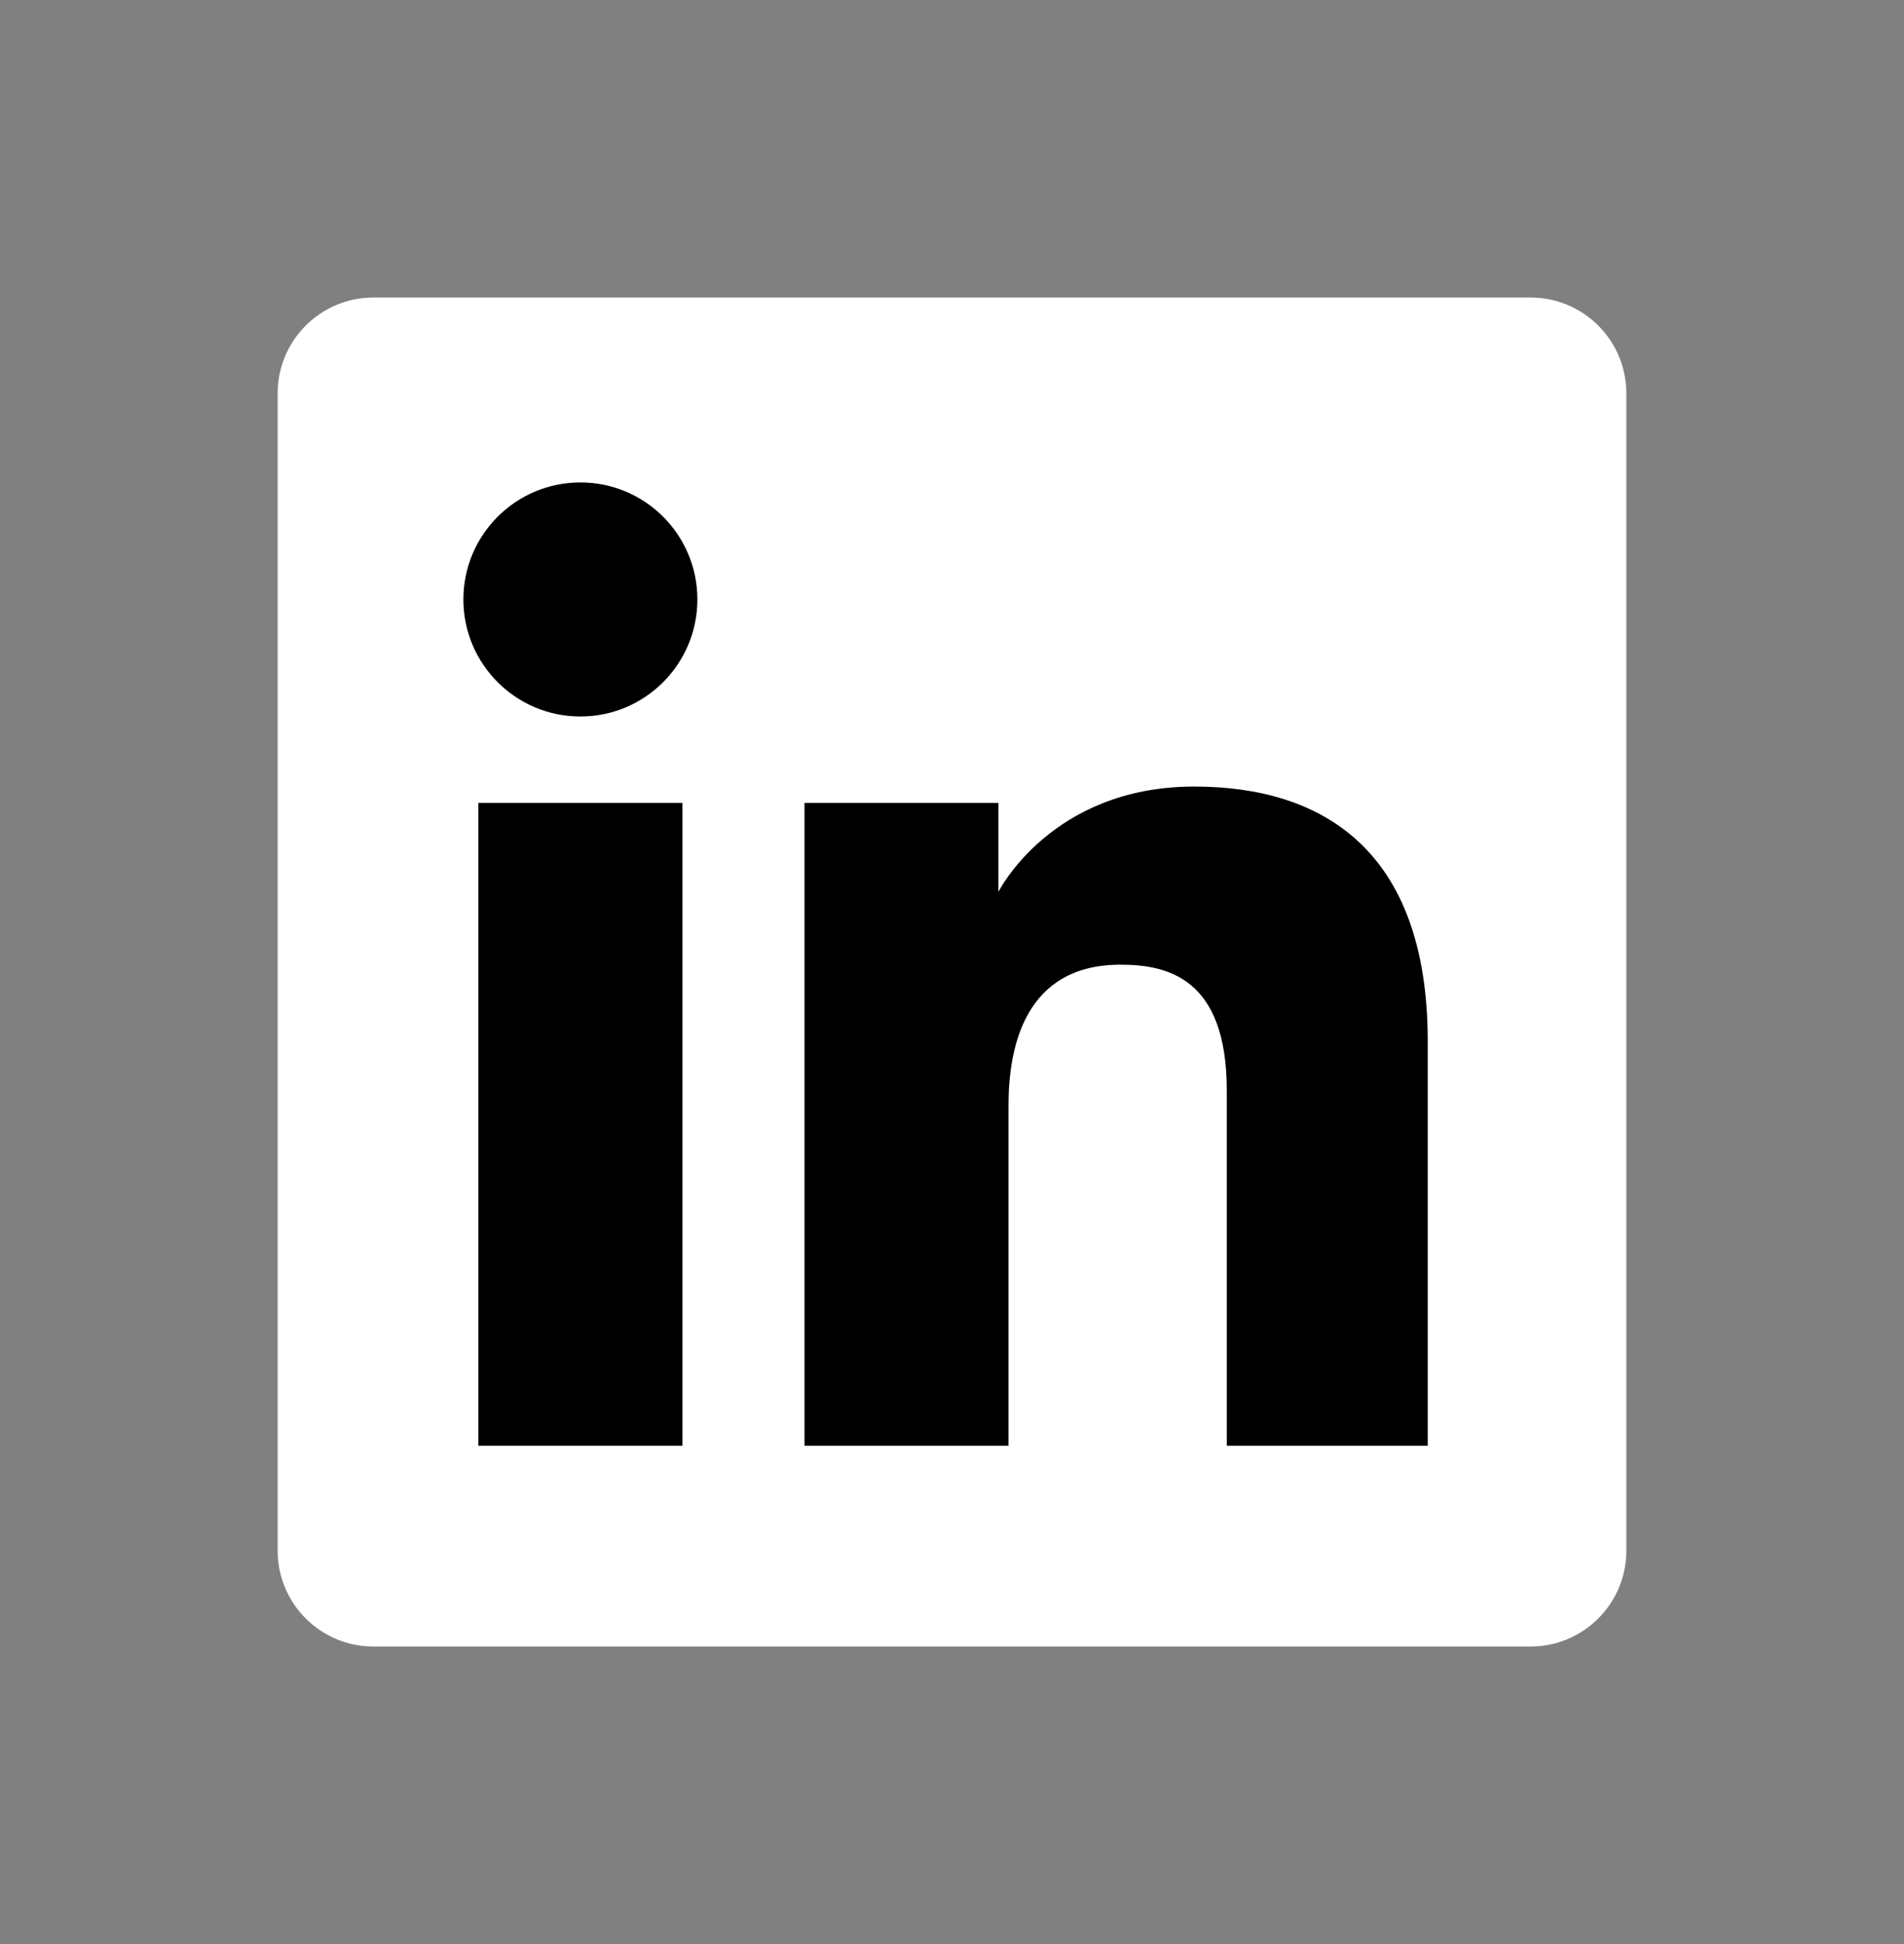
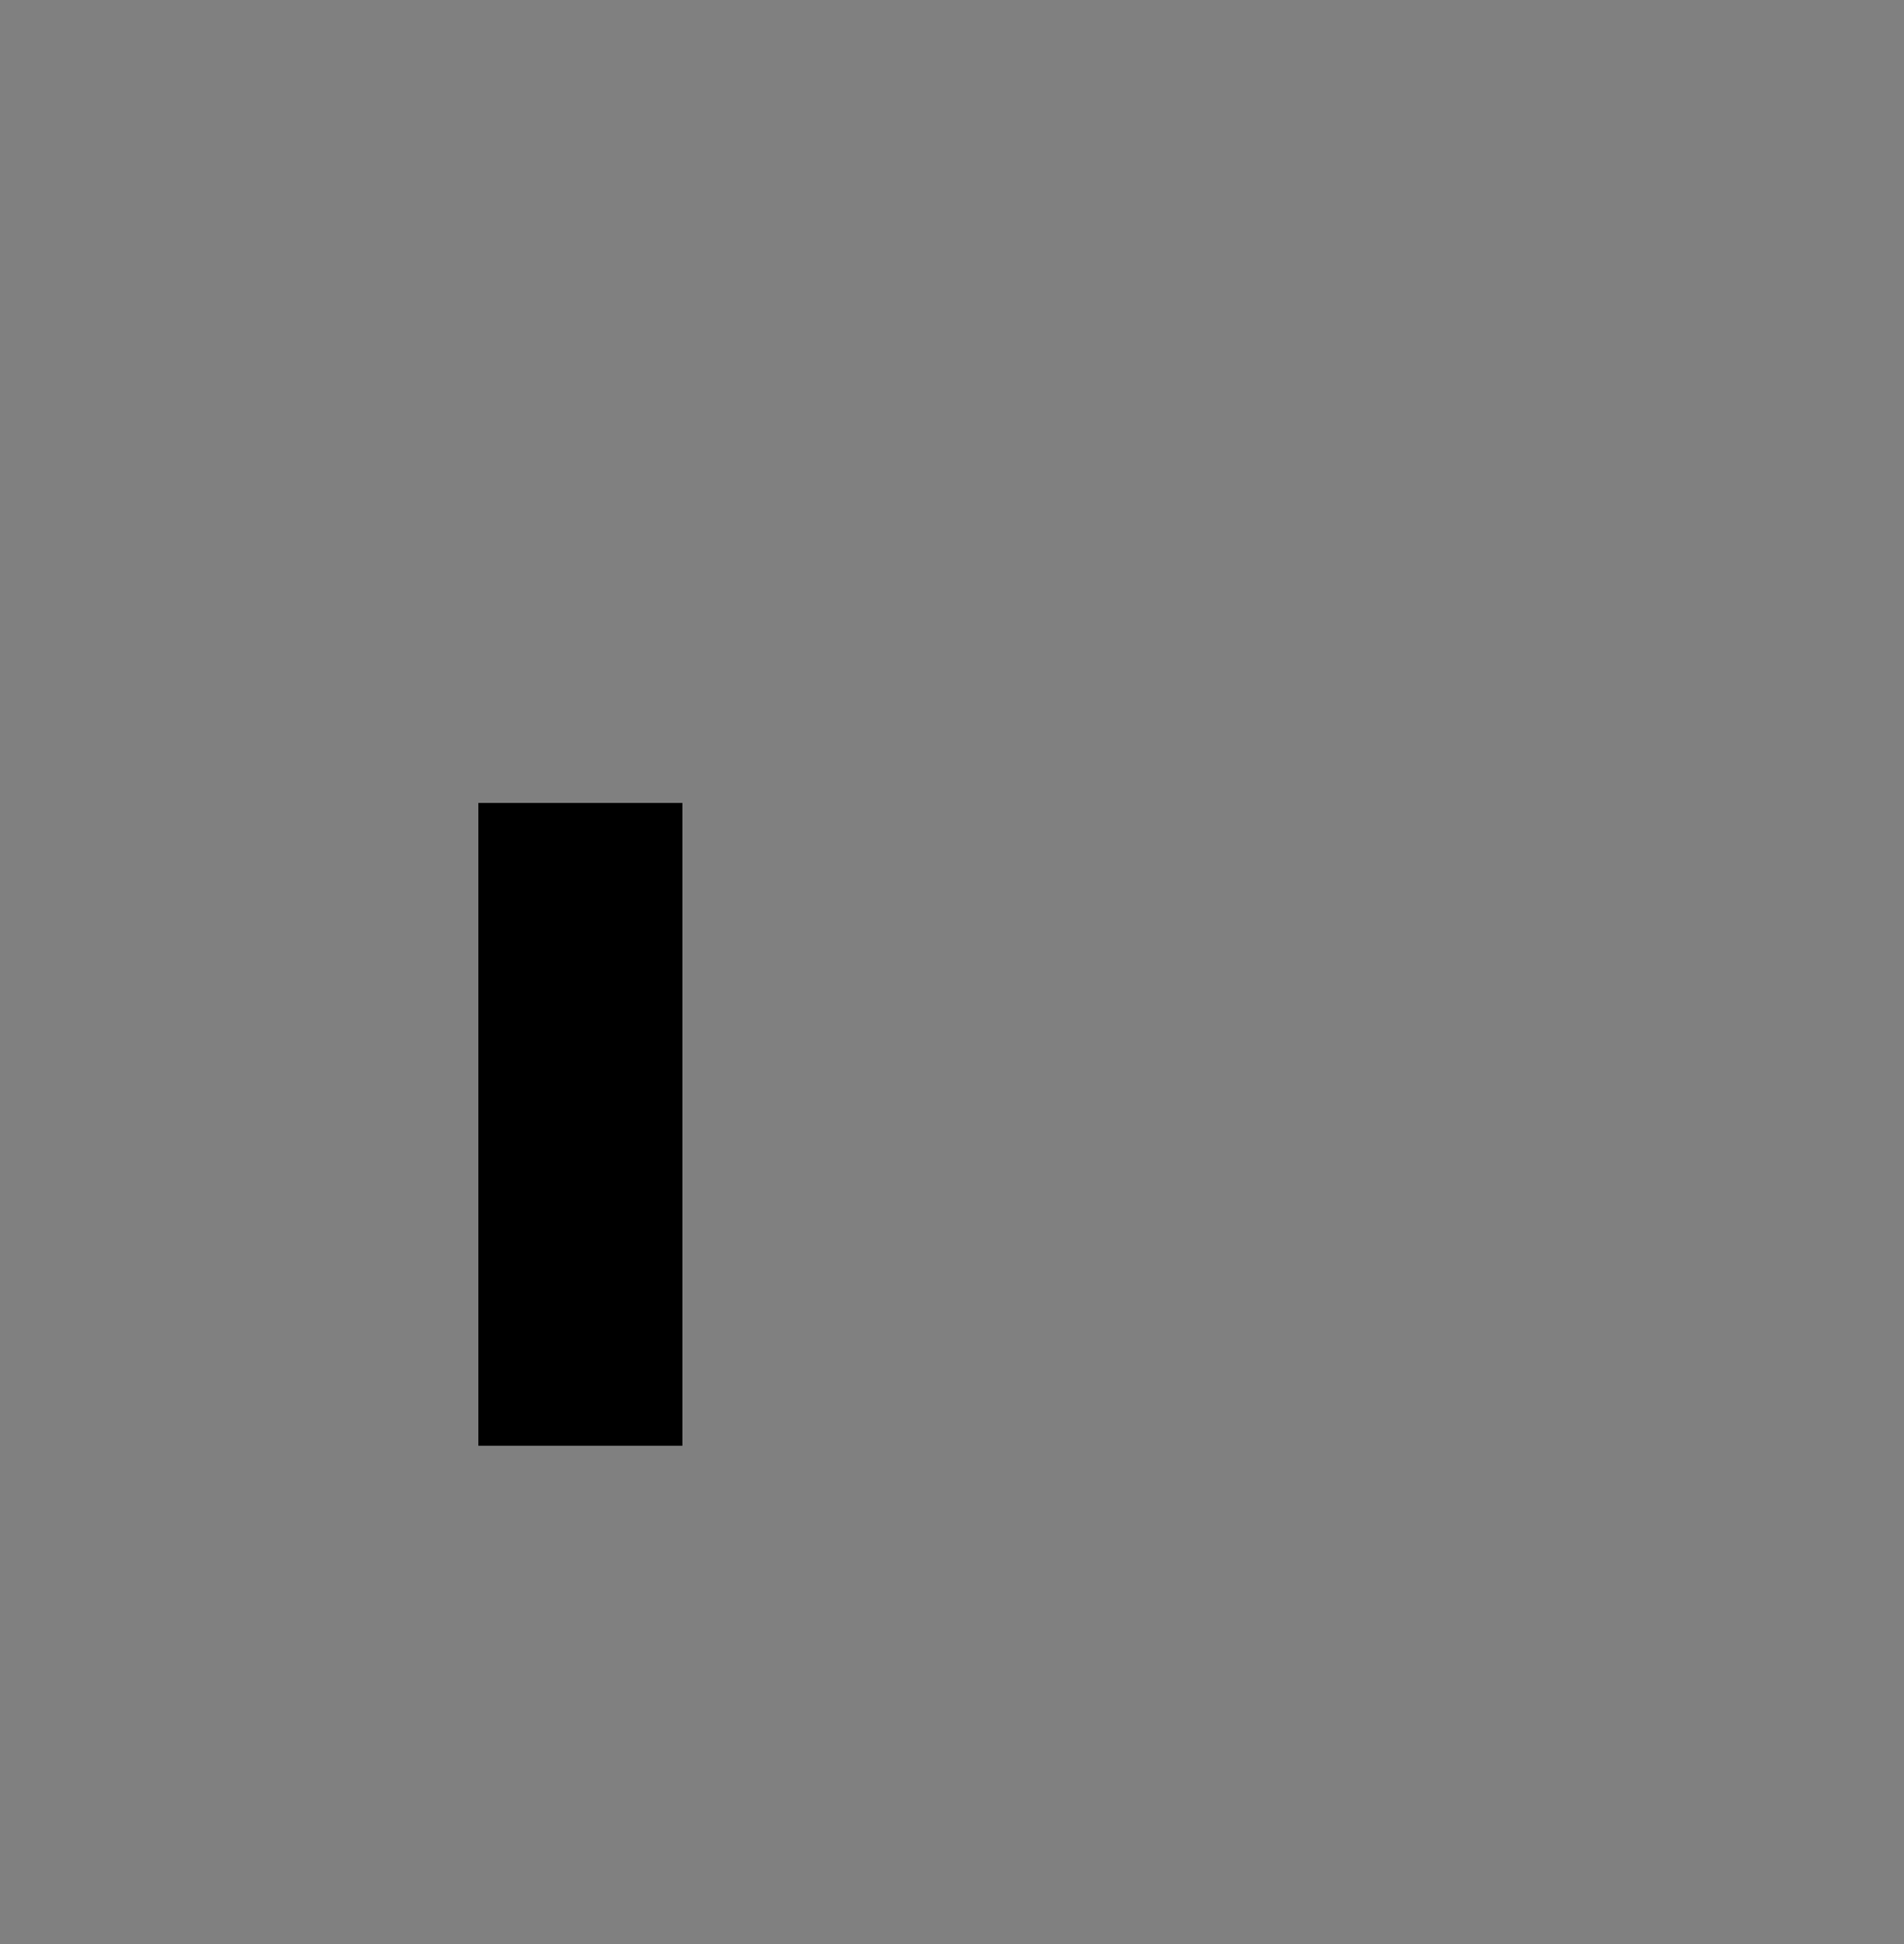
<svg xmlns="http://www.w3.org/2000/svg" width="48" height="49" viewBox="0 0 48 49" fill="none">
  <rect x="0" y="0" width="48" height="49" fill="#808080" stroke="none" />
-   <path d="M7 9.913C7 8.58 8.08 7.5 9.413 7.5H38.587C39.919 7.5 41 8.58 41 9.913V39.087C41 40.419 39.919 41.5 38.587 41.5H9.413C8.08 41.5 7 40.419 7 39.087V9.913Z" fill="white" />
-   <path d="M14.632 18.059C16.261 18.059 17.581 16.738 17.581 15.109C17.581 13.48 16.261 12.16 14.632 12.16C13.003 12.16 11.682 13.48 11.682 15.109C11.682 16.738 13.003 18.059 14.632 18.059Z" fill="black" />
-   <path d="M20.282 20.238H25.171V22.478C25.171 22.478 26.497 19.825 30.106 19.825C33.326 19.825 35.993 21.411 35.993 26.245V36.44H30.927V27.48C30.927 24.629 29.405 24.315 28.245 24.315C25.837 24.315 25.425 26.392 25.425 27.852V36.44H20.282V20.238Z" fill="black" />
  <path d="M12.06 20.238H17.203V36.44H12.06V20.238Z" fill="black" />
</svg>